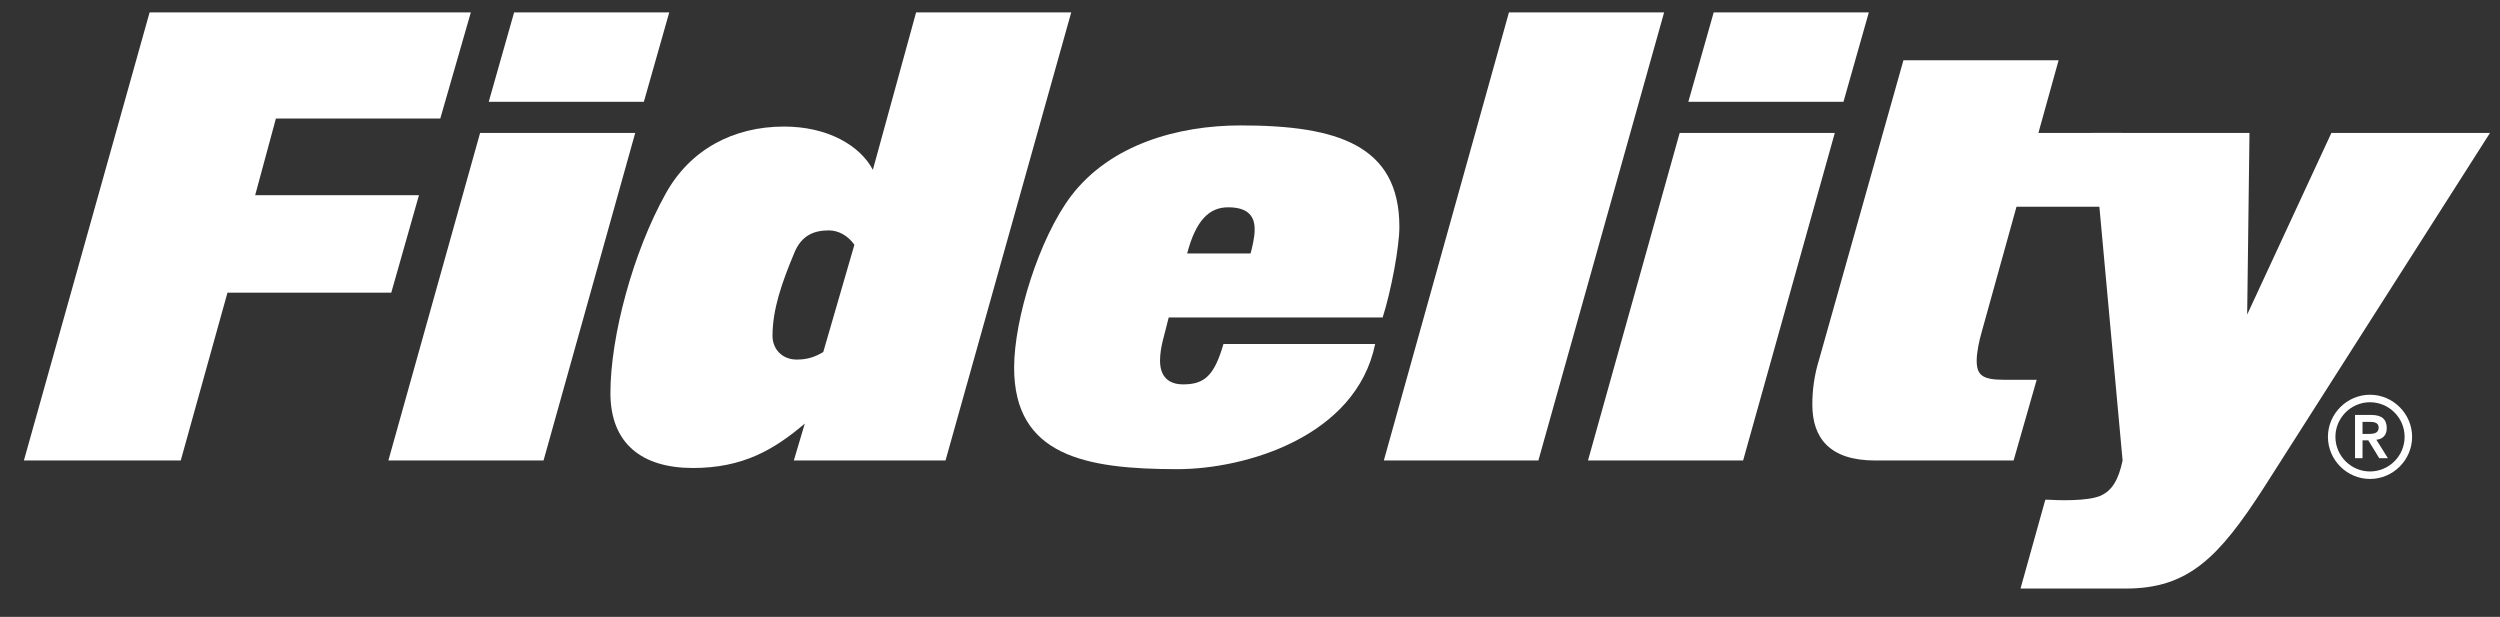
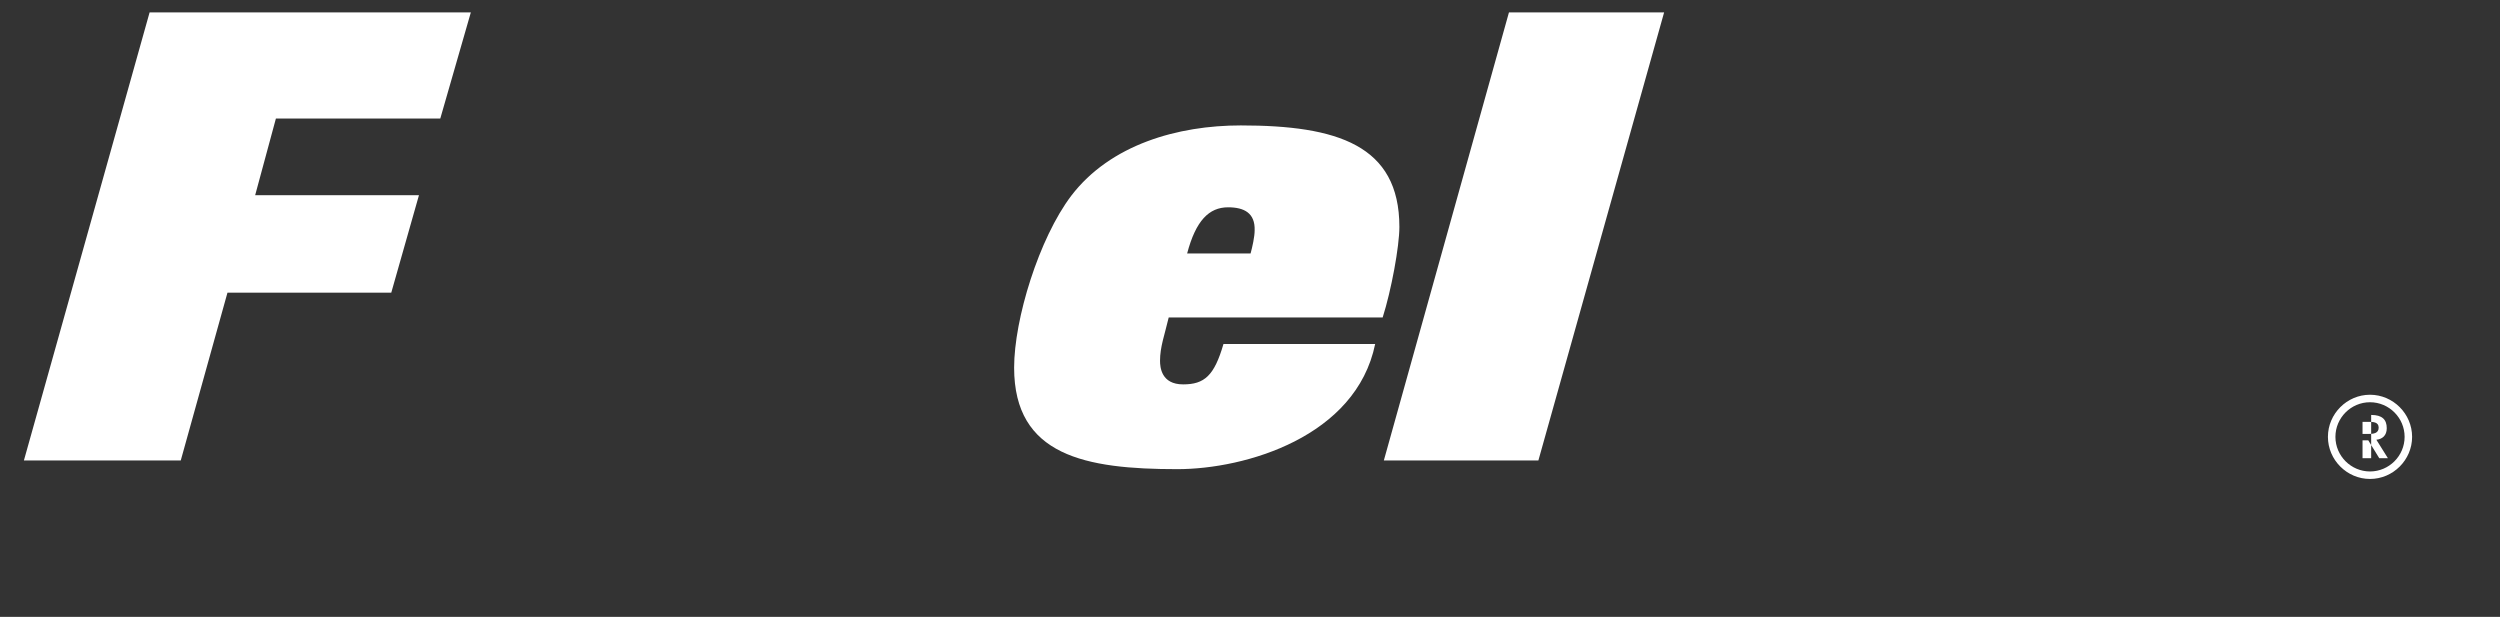
<svg xmlns="http://www.w3.org/2000/svg" width="77" height="19" viewBox="0 0 77 19" fill="none">
  <rect x="0" y="0" width="77" height="19" fill="#333333" stroke="none" />
  <g clip-path="url(#clip0_4393_4807)">
    <path d="M5.567 14.183H0.736L4.608 0.381H14.502L13.561 3.65H8.498L7.859 6.012H12.904L12.051 9.014H7.006L5.567 14.183Z" fill="white" />
-     <path d="M16.741 14.183H11.962L14.787 4.094H19.565L16.741 14.183ZM19.831 3.135H15.053L15.835 0.381H20.613L19.831 3.135Z" fill="white" />
-     <path d="M29.122 14.183H24.45L24.788 13.046C23.846 13.846 22.887 14.414 21.341 14.414C19.778 14.414 18.801 13.668 18.801 12.105C18.801 10.364 19.494 7.771 20.506 5.959C21.253 4.609 22.585 3.898 24.148 3.898C25.498 3.898 26.493 4.485 26.884 5.231L28.216 0.381H32.994L29.122 14.183ZM25.534 7.096C25.107 7.096 24.681 7.22 24.45 7.824C24.095 8.677 23.793 9.512 23.793 10.347C23.793 10.737 24.077 11.075 24.539 11.075C24.912 11.075 25.143 10.968 25.356 10.844L26.315 7.54C26.12 7.256 25.818 7.096 25.534 7.096Z" fill="white" />
    <path d="M42.586 9.778H35.996C35.871 10.311 35.729 10.684 35.729 11.11C35.729 11.306 35.765 11.839 36.44 11.839C37.097 11.839 37.399 11.572 37.683 10.595H42.355C41.769 13.455 38.358 14.45 36.262 14.45C33.438 14.45 31.235 14.041 31.235 11.324C31.235 9.831 31.999 7.345 32.994 6.03C34.202 4.449 36.28 3.863 38.216 3.863C41.183 3.863 43.101 4.467 43.101 6.989C43.101 7.593 42.852 8.943 42.586 9.778ZM37.825 6.385C37.239 6.385 36.831 6.794 36.564 7.806H38.518C38.572 7.611 38.643 7.291 38.643 7.096C38.66 6.563 38.323 6.385 37.825 6.385Z" fill="white" />
    <path d="M47.382 14.183H42.622L46.476 0.381H51.255L47.382 14.183Z" fill="white" />
-     <path d="M53.688 14.183H48.91L51.734 4.094H56.512L53.688 14.183ZM56.779 3.135H52.001L52.782 0.381H57.56L56.779 3.135Z" fill="white" />
-     <path d="M65.359 4.094L65.767 6.368H62.108L61.042 10.204C60.953 10.506 60.882 10.862 60.882 11.11C60.882 11.554 61.06 11.697 61.717 11.697H62.73L62.019 14.183H57.756C56.353 14.183 55.82 13.491 55.82 12.46C55.82 12.034 55.873 11.572 56.033 11.057L58.626 1.856H63.405L62.783 4.094H65.359Z" fill="white" />
    <path d="M72.996 12.158C72.286 12.158 71.7 12.745 71.7 13.455C71.7 14.166 72.286 14.752 72.996 14.752C73.707 14.752 74.293 14.166 74.293 13.455C74.293 12.745 73.707 12.158 72.996 12.158ZM72.996 14.521C72.41 14.521 71.931 14.041 71.931 13.455C71.931 12.869 72.41 12.389 72.996 12.389C73.583 12.389 74.062 12.869 74.062 13.455C74.062 14.041 73.583 14.521 72.996 14.521Z" fill="white" />
-     <path d="M73.512 13.189C73.512 12.922 73.37 12.78 73.032 12.78H72.535V14.112H72.766V13.562H72.943L73.281 14.112H73.547L73.192 13.544C73.37 13.526 73.512 13.419 73.512 13.189ZM72.766 13.366V12.993H72.943C73.085 12.993 73.263 12.993 73.263 13.171C73.263 13.348 73.103 13.366 72.943 13.366H72.766Z" fill="white" />
-     <path d="M71.807 4.094L69.213 9.689L69.284 4.094H64.453L65.376 14.184C65.252 14.77 65.057 15.107 64.701 15.267C64.293 15.445 63.387 15.409 63.05 15.391H62.996L62.232 18.127H65.483C67.401 18.127 68.343 17.168 69.728 15.018L76.692 4.094H71.807Z" fill="white" />
+     <path d="M73.512 13.189C73.512 12.922 73.37 12.78 73.032 12.78V14.112H72.766V13.562H72.943L73.281 14.112H73.547L73.192 13.544C73.37 13.526 73.512 13.419 73.512 13.189ZM72.766 13.366V12.993H72.943C73.085 12.993 73.263 12.993 73.263 13.171C73.263 13.348 73.103 13.366 72.943 13.366H72.766Z" fill="white" />
  </g>
  <defs>
    <clipPath id="clip0_4393_4807">
      <rect width="75.956" height="17.763" fill="white" transform="translate(0.736 0.381)" />
    </clipPath>
  </defs>
</svg>